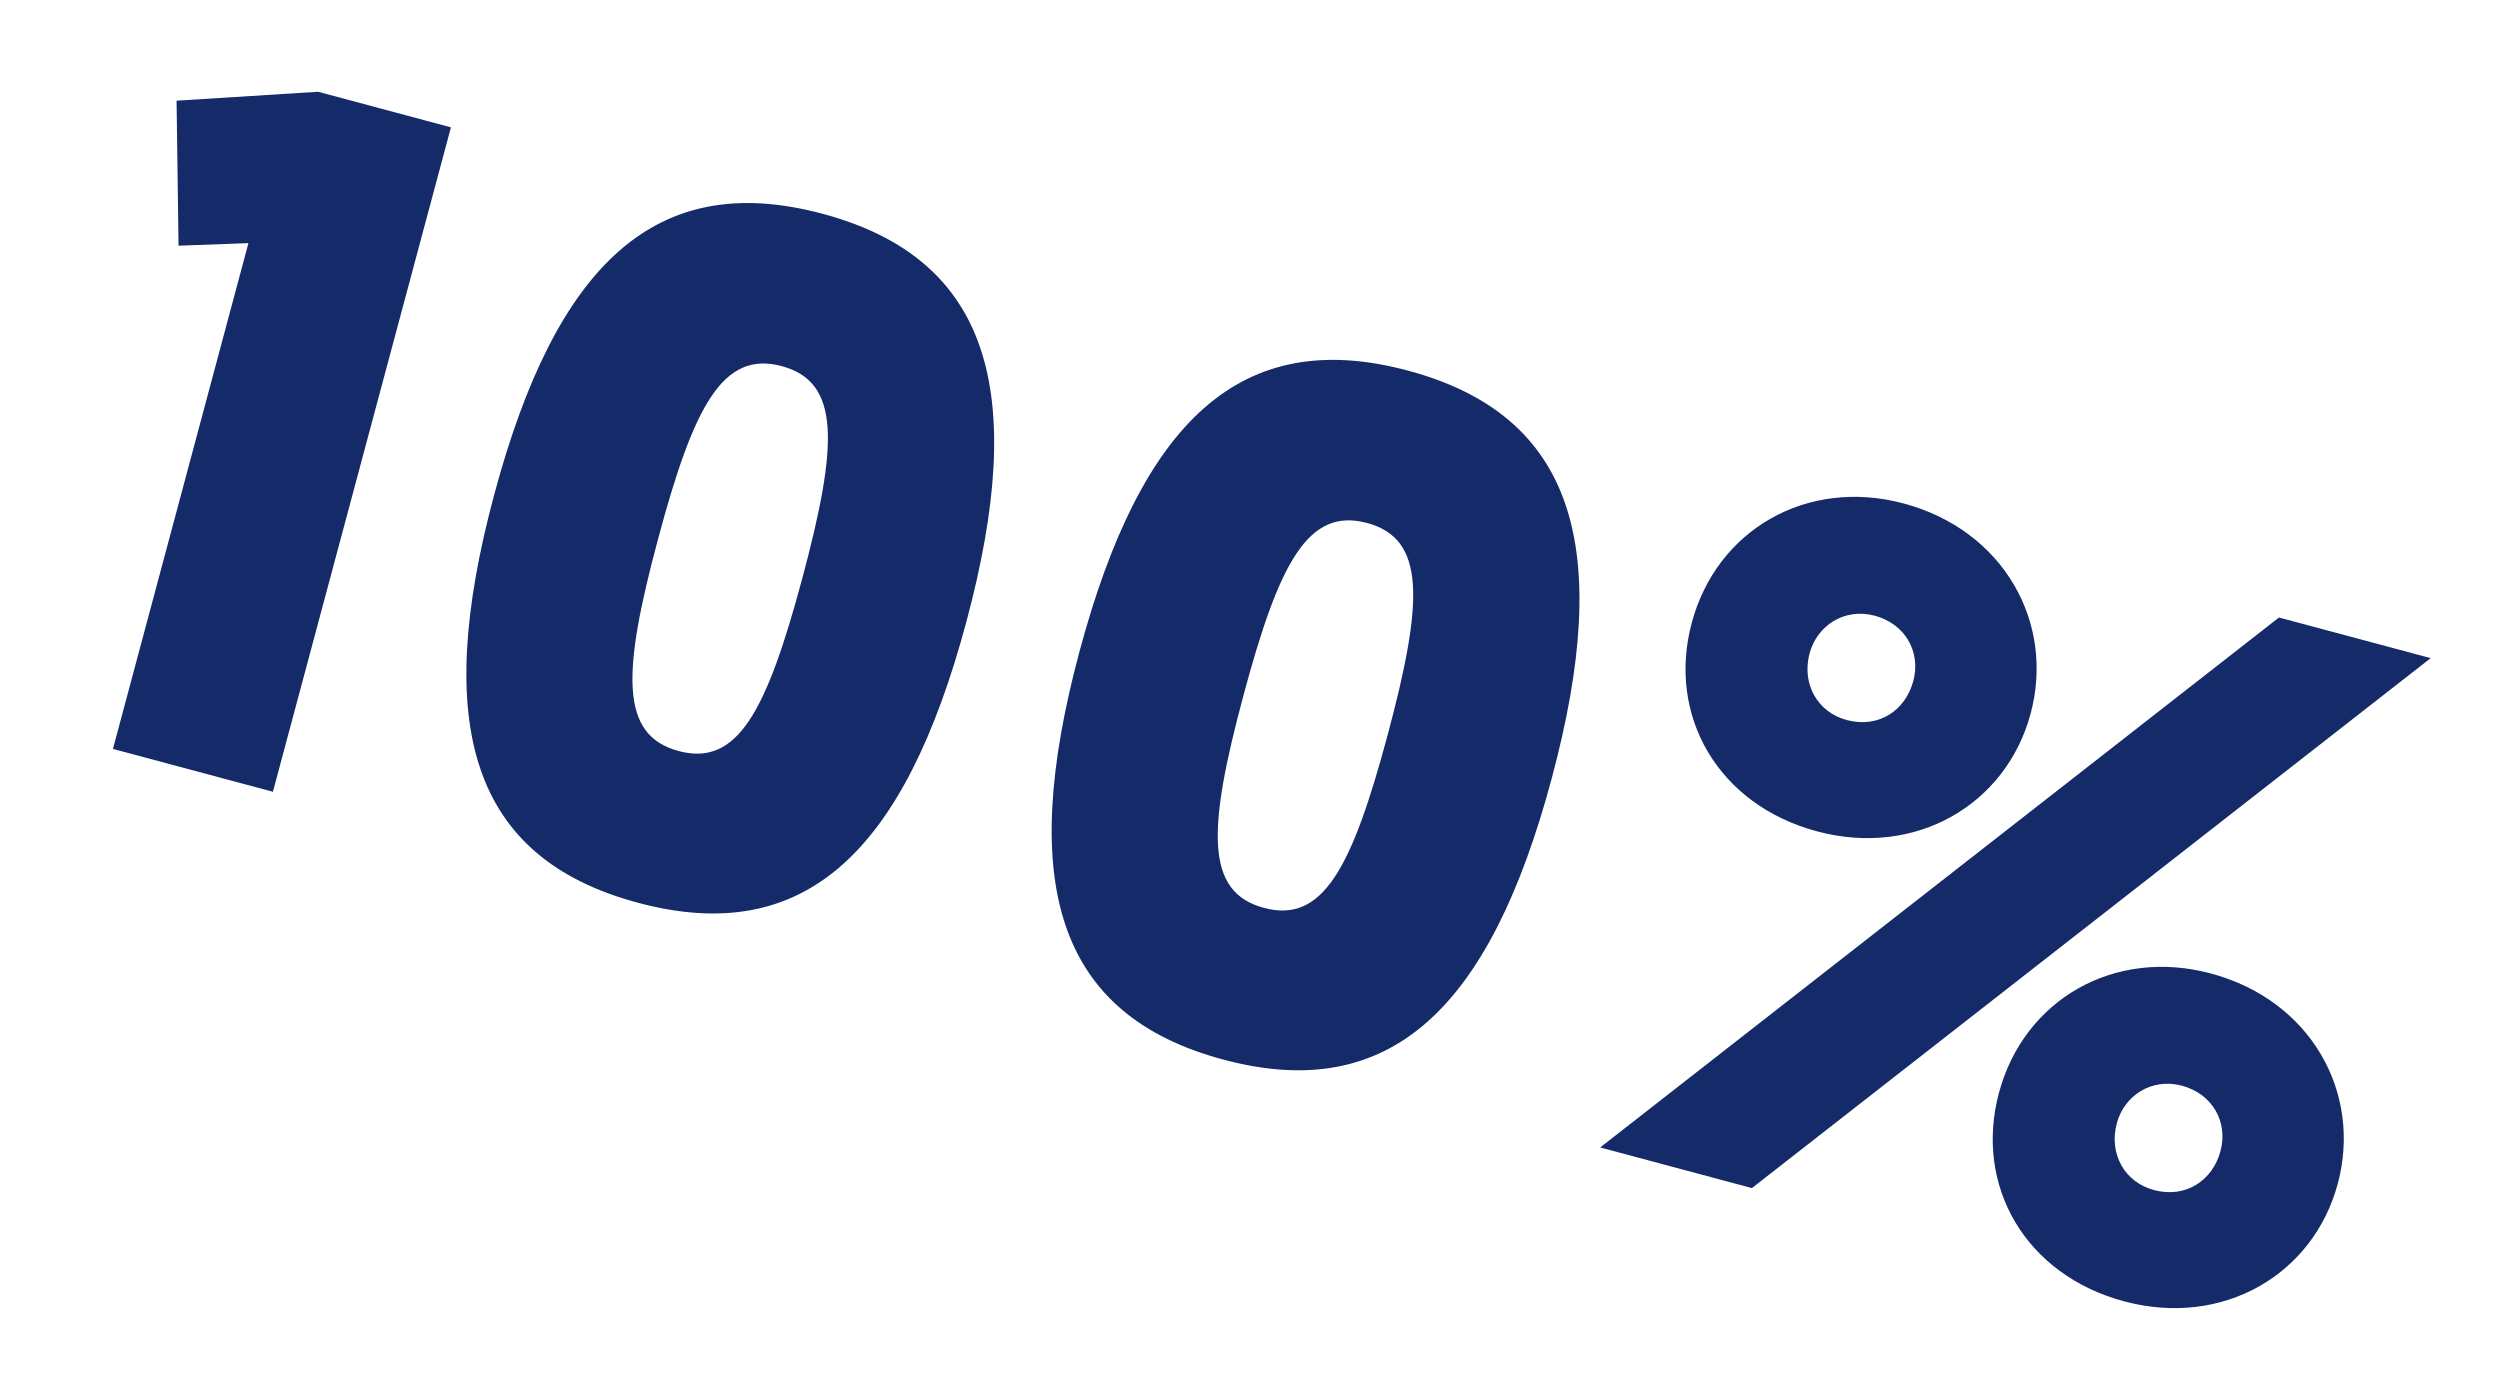
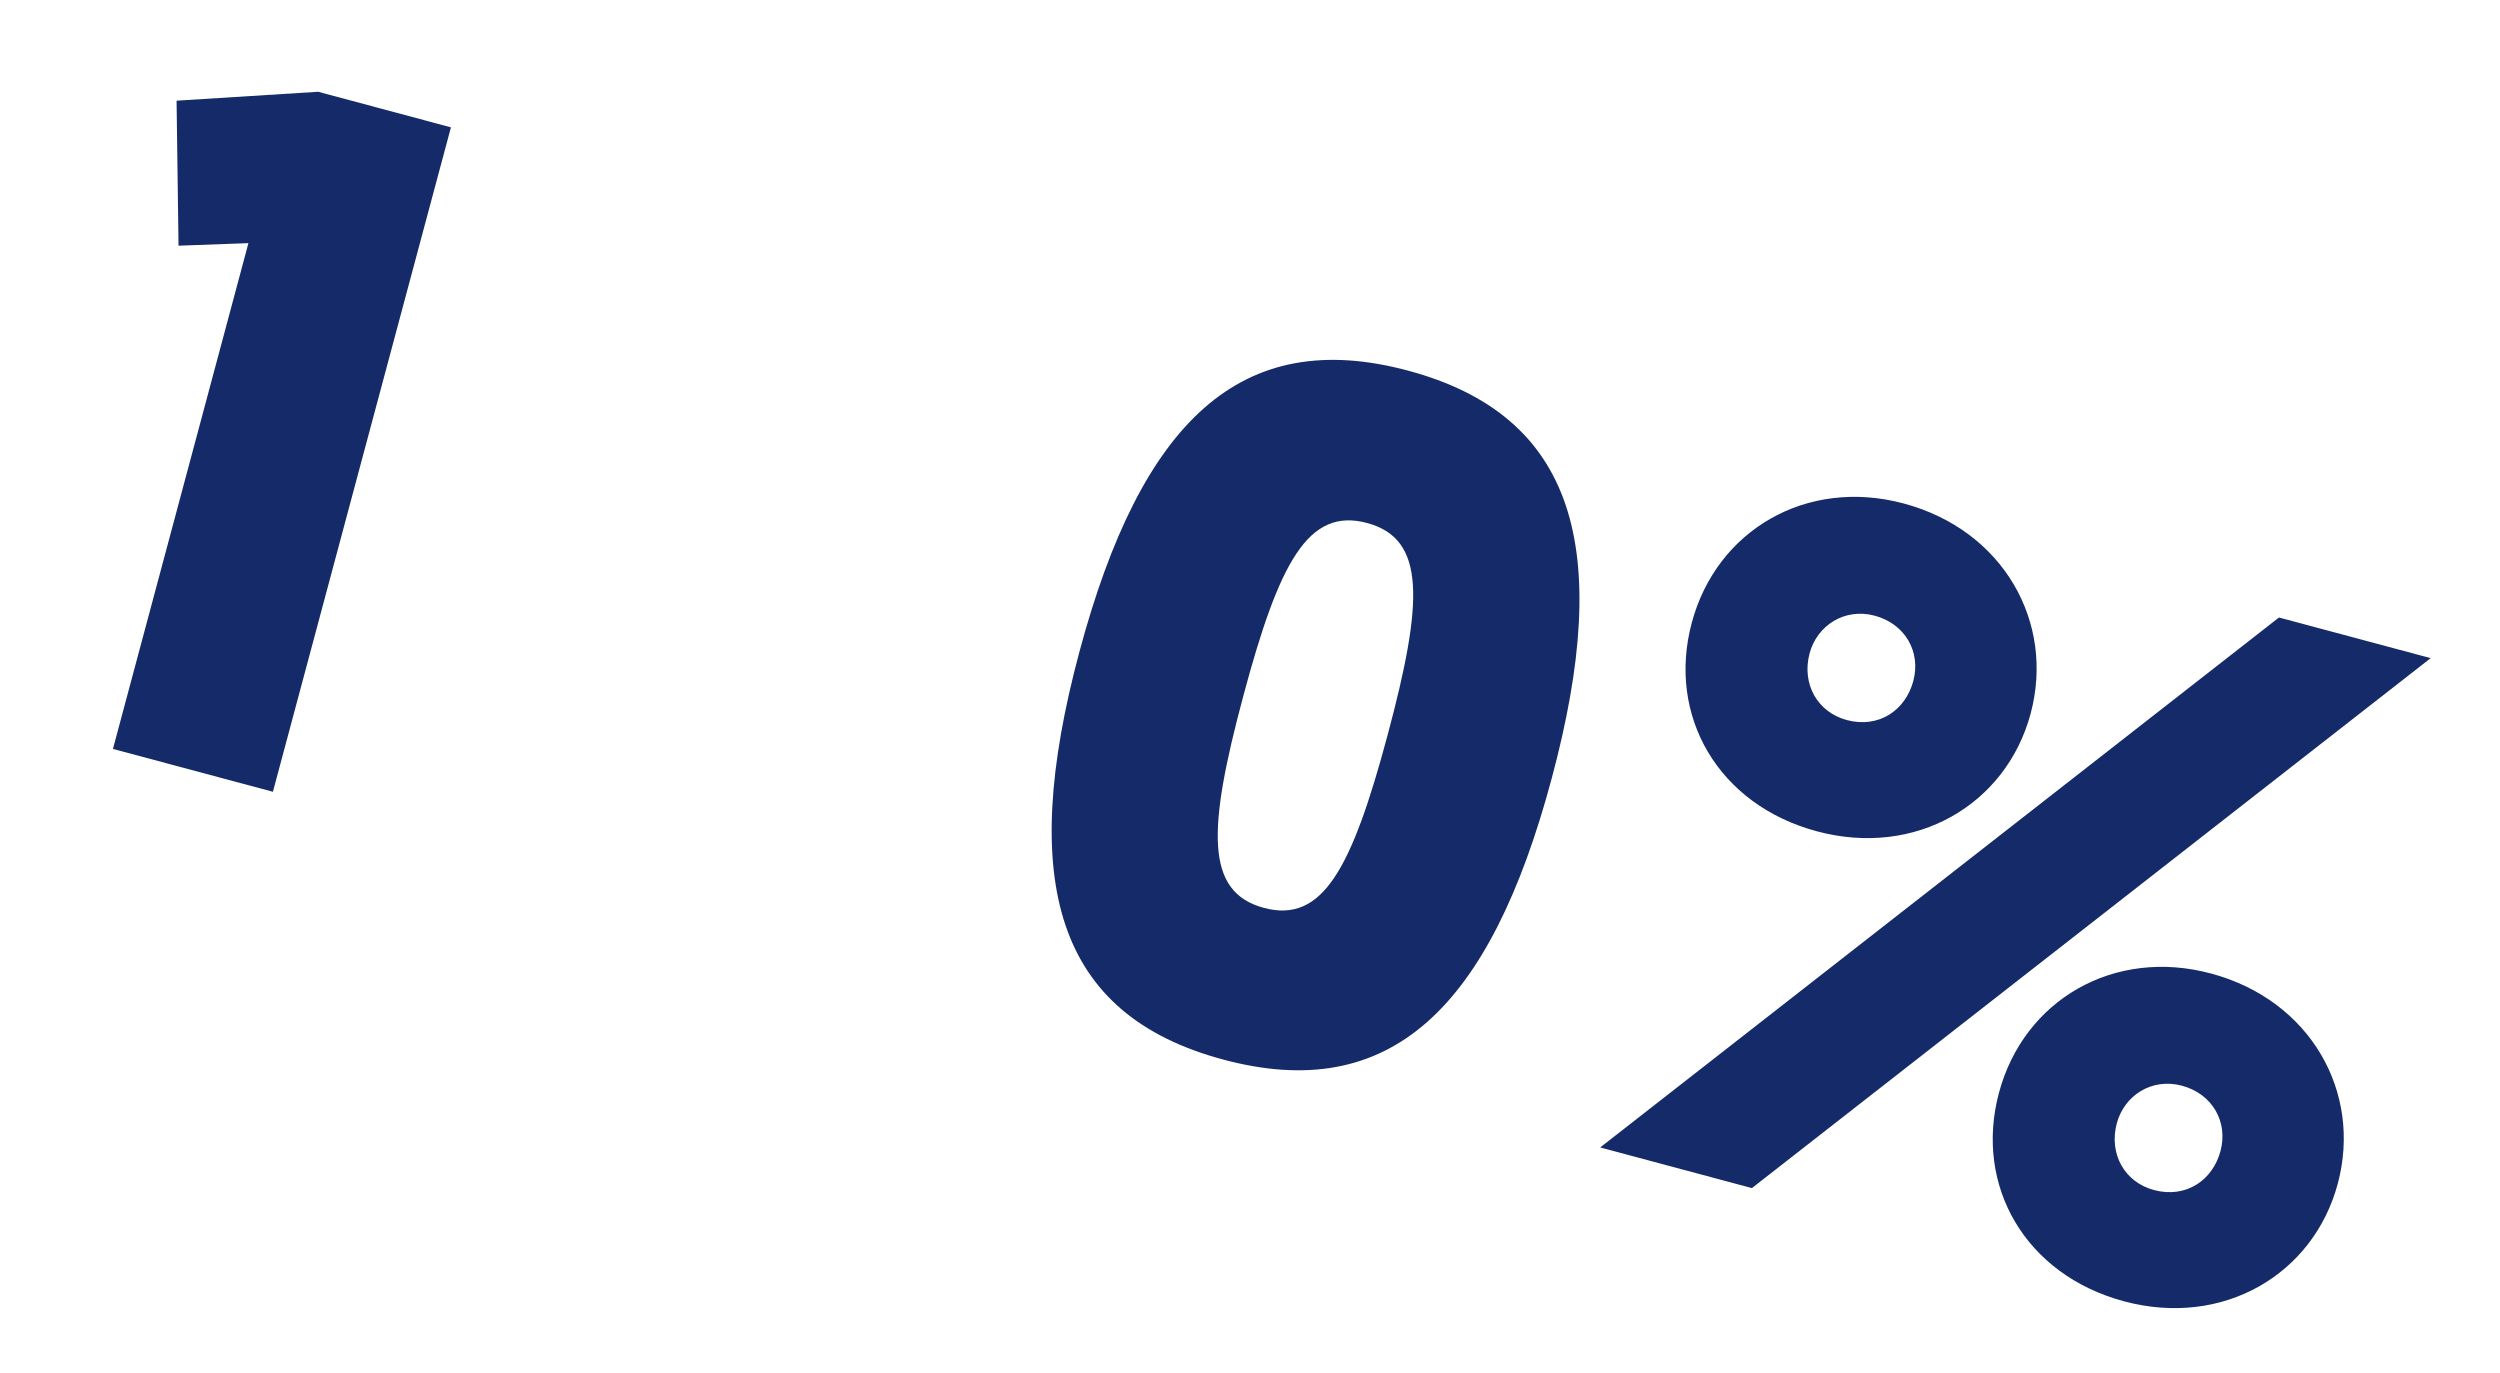
<svg xmlns="http://www.w3.org/2000/svg" width="51" height="28" viewBox="0 0 51 28" fill="none">
  <path d="M5.574 16.154L2.304 15.278L5.068 4.96L3.642 5.012L3.602 2.054L6.49 1.872L9.199 2.598L5.569 16.146L5.574 16.154Z" fill="#152A69" />
-   <path d="M13.014 18.416C9.609 17.504 8.819 14.801 10.08 10.098C11.34 5.395 13.375 3.448 16.78 4.361C20.186 5.274 20.976 7.976 19.715 12.68C18.455 17.383 16.42 19.329 13.014 18.416ZM13.844 15.321C15.046 15.644 15.639 14.513 16.369 11.79C17.098 9.067 17.15 7.792 15.948 7.469C14.745 7.147 14.152 8.277 13.423 11.001C12.693 13.724 12.641 14.999 13.844 15.321Z" fill="#152A69" />
  <path d="M24.954 21.615C21.549 20.703 20.759 18 22.02 13.297C23.28 8.594 25.315 6.648 28.721 7.56C32.126 8.473 32.916 11.176 31.655 15.879C30.395 20.582 28.36 22.528 24.954 21.615ZM25.784 18.521C26.987 18.843 27.579 17.712 28.309 14.989C29.038 12.266 29.09 10.991 27.888 10.669C26.685 10.346 26.092 11.477 25.363 14.2C24.633 16.923 24.581 18.198 25.784 18.521Z" fill="#152A69" />
  <path d="M38.836 10.271C40.87 10.816 41.923 12.698 41.425 14.557C40.927 16.415 39.079 17.499 37.066 16.959C35.052 16.42 34.003 14.603 34.512 12.704C35.021 10.806 36.863 9.742 38.836 10.271ZM35.739 24.237L32.644 23.408L46.491 12.597L49.586 13.426L35.739 24.237ZM37.674 14.689C38.33 14.864 38.872 14.488 39.031 13.894C39.191 13.299 38.866 12.727 38.244 12.56C37.623 12.394 37.067 12.766 36.916 13.327C36.75 13.949 37.073 14.528 37.674 14.689ZM45.103 19.859C47.137 20.404 48.189 22.286 47.691 24.145C47.194 26.003 45.346 27.087 43.332 26.547C41.319 26.008 40.27 24.191 40.779 22.292C41.288 20.394 43.13 19.33 45.103 19.859ZM43.941 24.277C44.596 24.452 45.139 24.076 45.298 23.482C45.457 22.887 45.133 22.315 44.511 22.148C43.889 21.982 43.333 22.354 43.183 22.915C43.017 23.537 43.339 24.116 43.941 24.277Z" fill="#152A69" />
</svg>